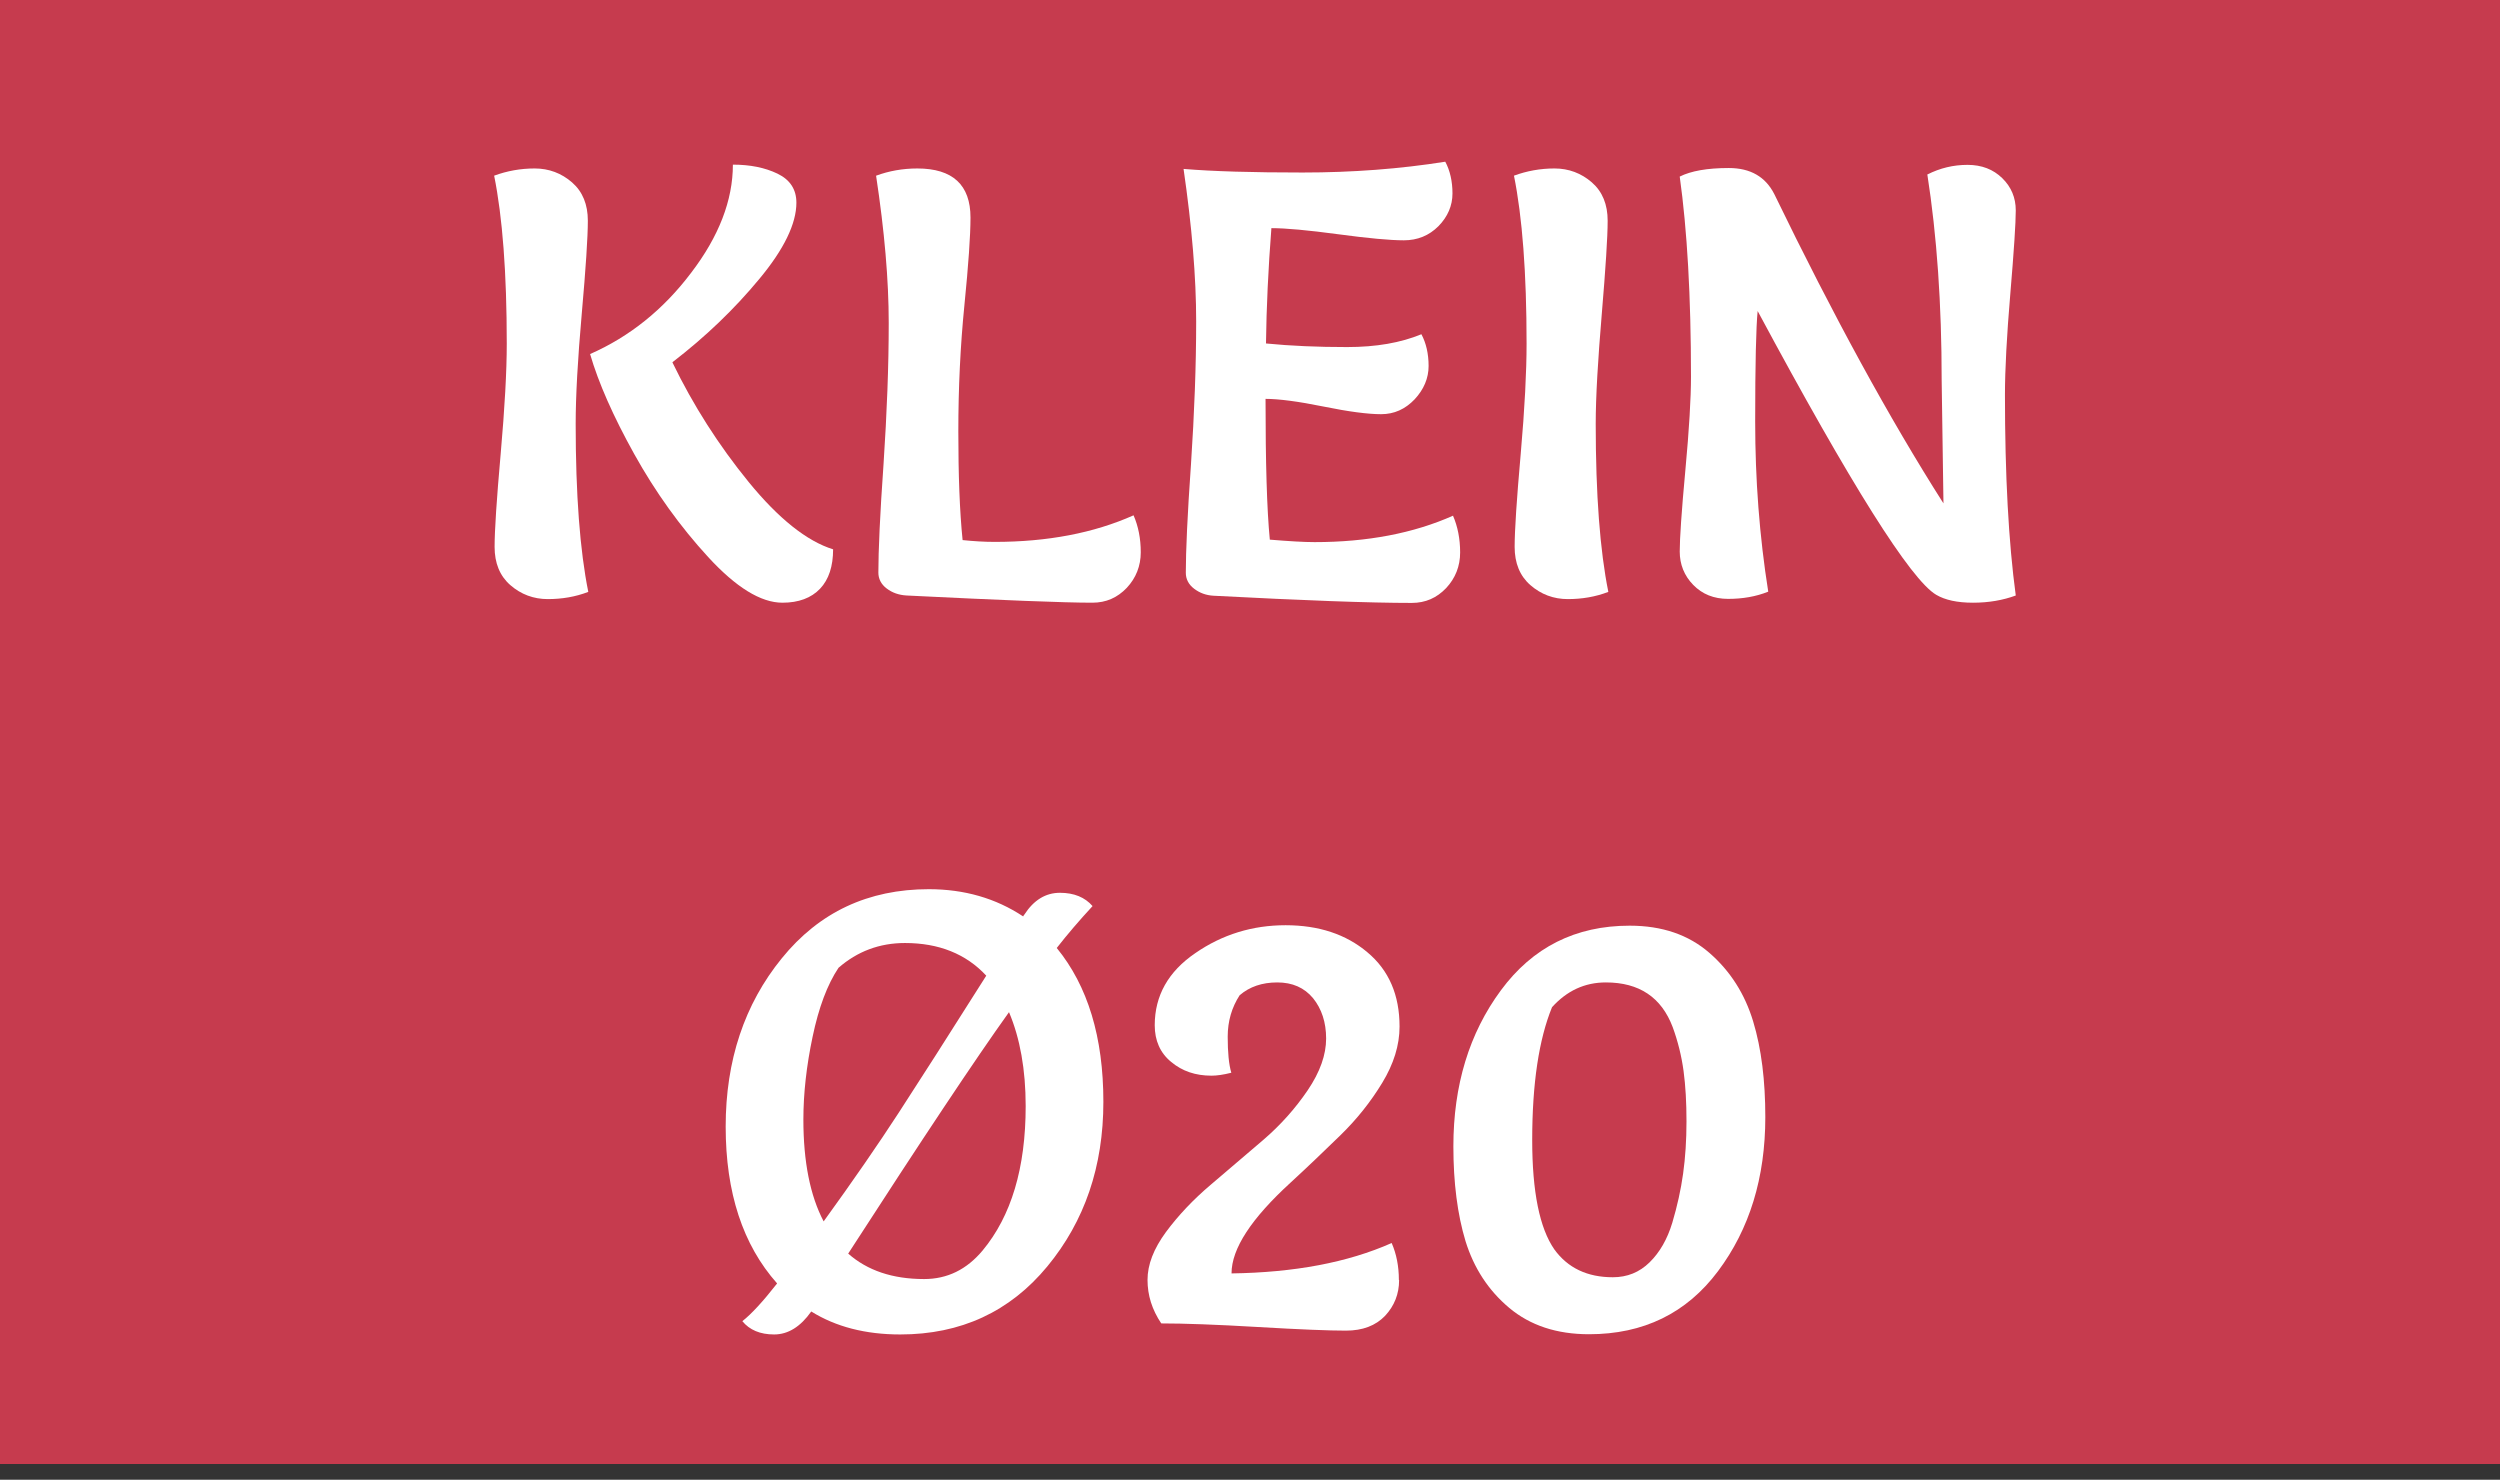
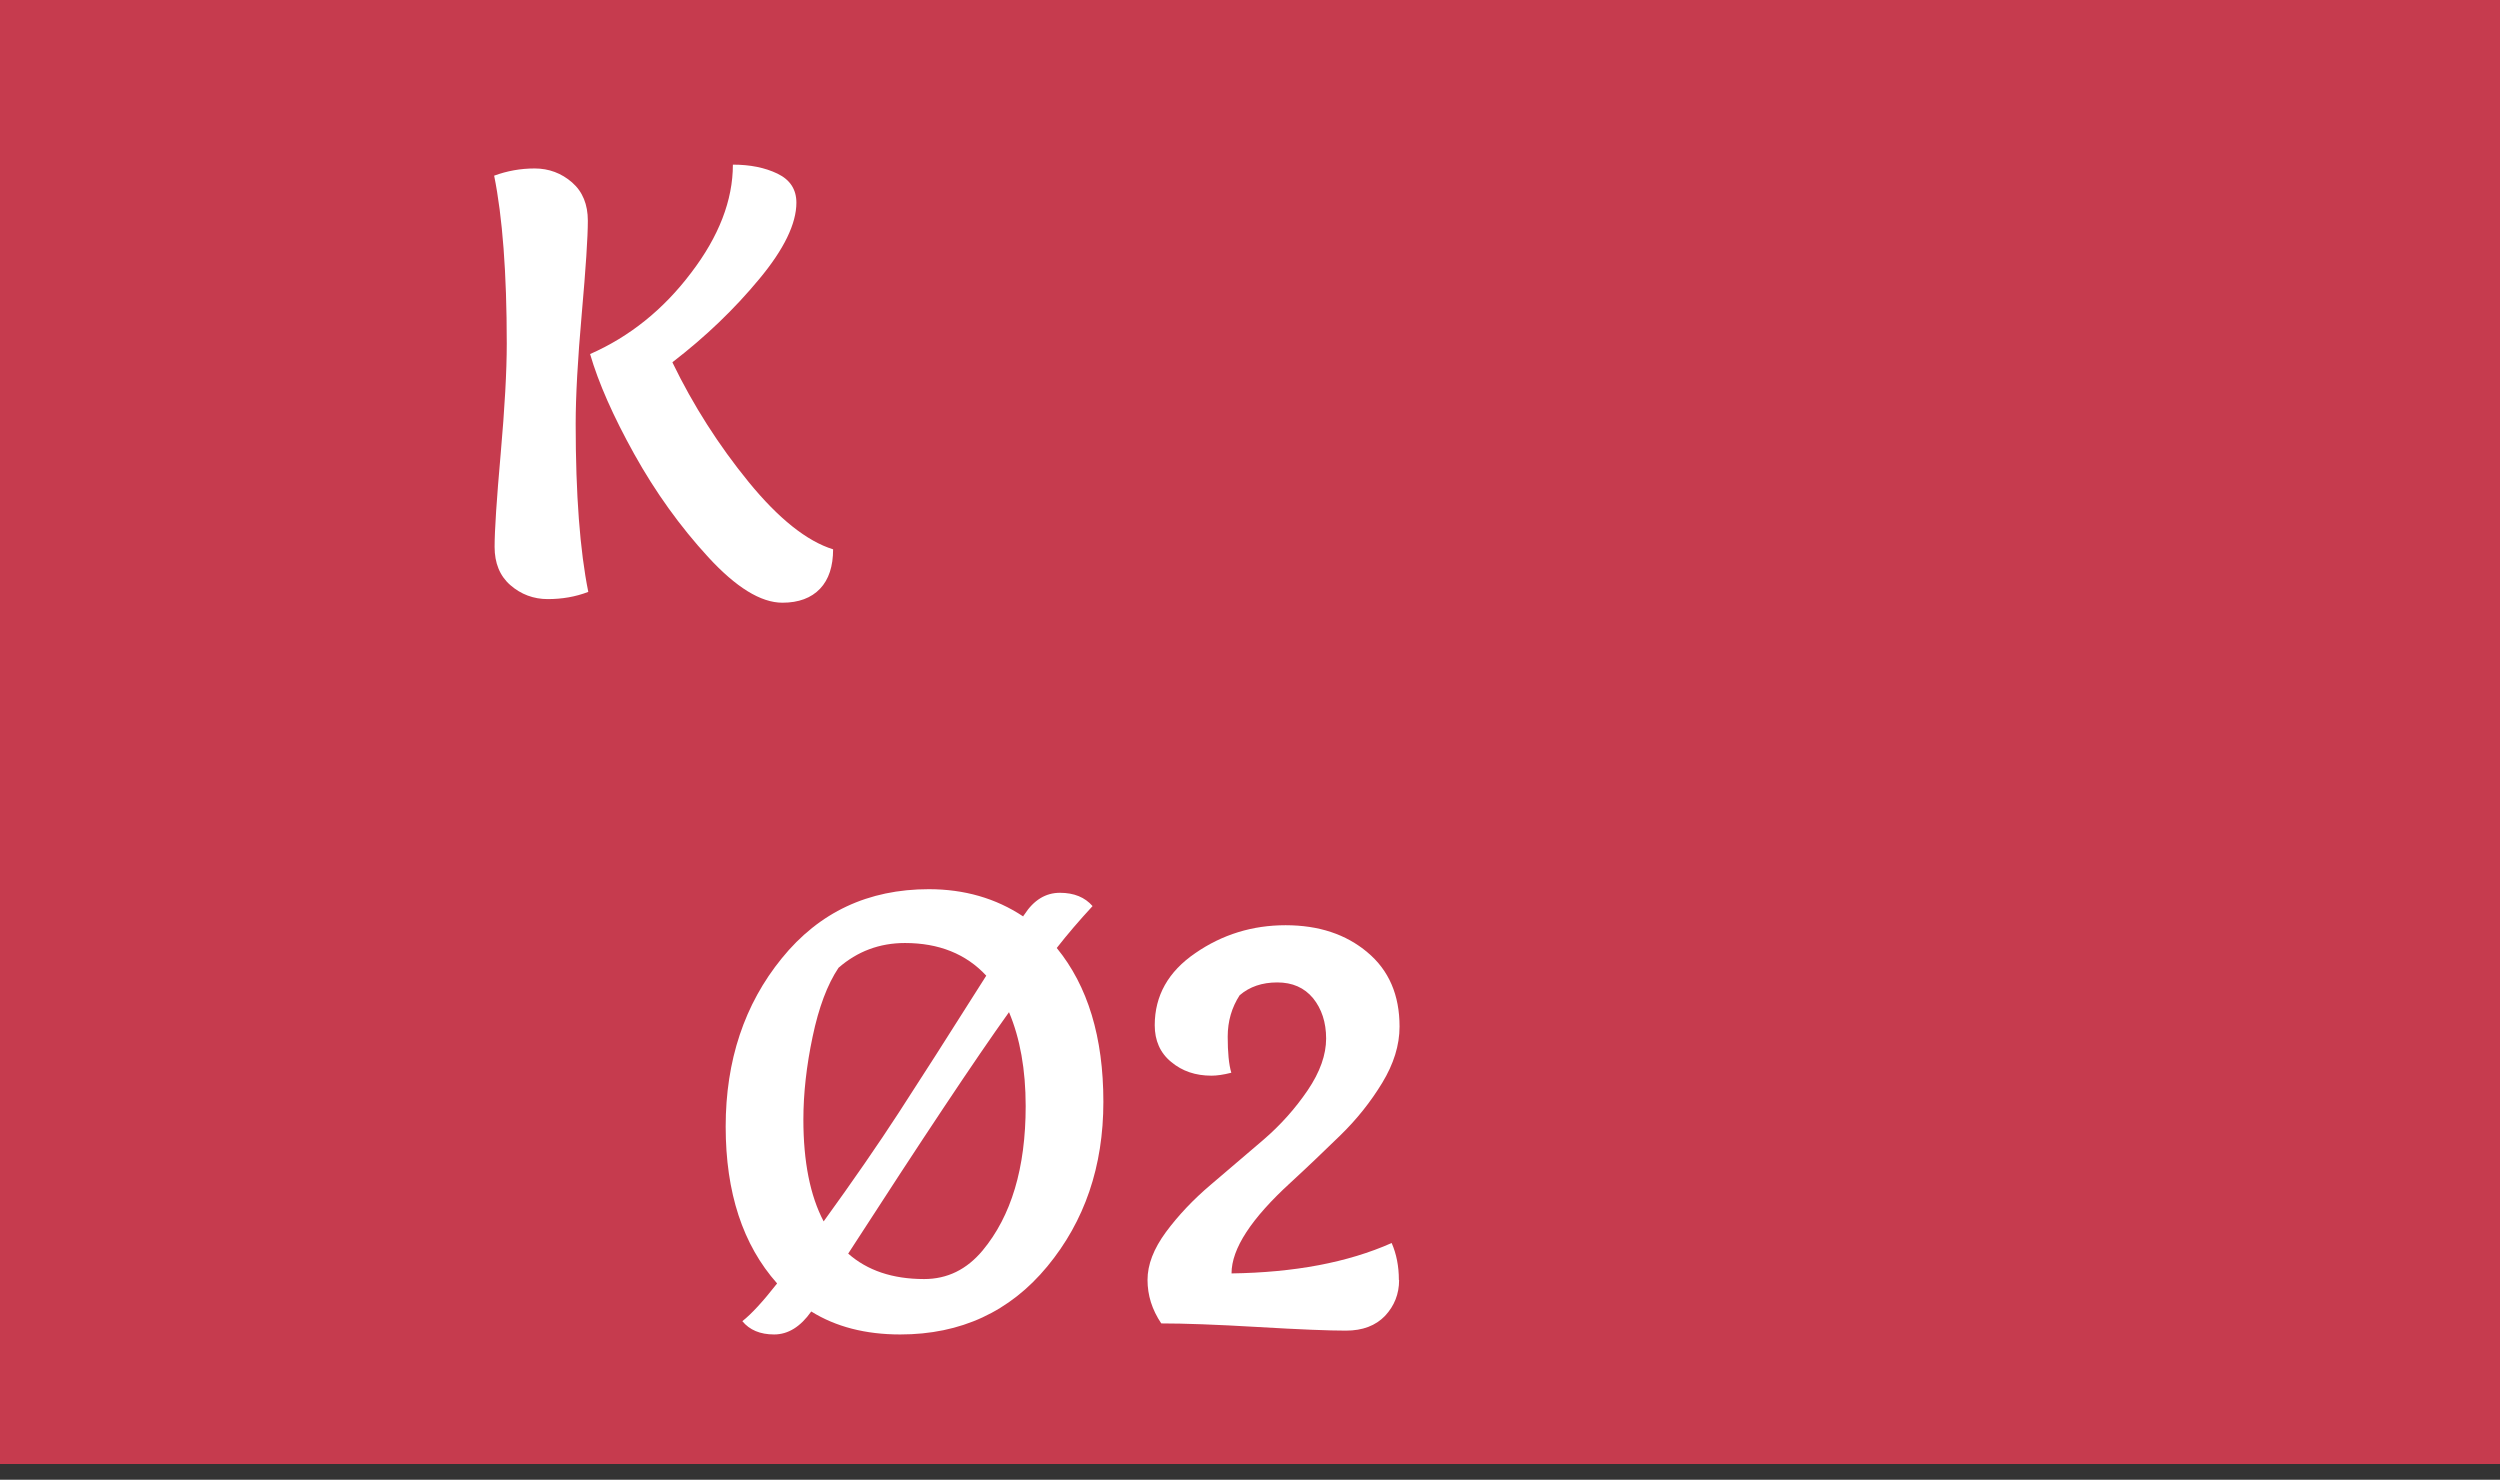
<svg xmlns="http://www.w3.org/2000/svg" id="Ebene_1" data-name="Ebene 1" viewBox="0 0 111 65.7">
  <rect x="0" y="0" width="111" height="65.7" fill="#333333" stroke="none" />
  <defs>
    <style>
      .cls-1 {
        fill: #fff;
      }

      .cls-1, .cls-2 {
        stroke-width: 0px;
      }

      .cls-2 {
        fill: #c63b4e;
      }
    </style>
  </defs>
  <rect class="cls-2" width="111" height="65" />
  <polygon class="cls-2" points="111 0 66.44 0 44.56 0 0 0 16.48 32.5 0 65 44.56 65 66.44 65 111 65 94.96 35.45 111 0" />
  <g>
    <path class="cls-1" d="m26.12,26.28c-.57.22-1.17.32-1.8.32s-1.19-.21-1.66-.62c-.47-.41-.7-.98-.7-1.7s.09-2.1.27-4.13c.18-2.04.27-3.67.27-4.89,0-3.14-.19-5.63-.56-7.46.57-.21,1.17-.32,1.8-.32s1.19.21,1.66.62.7.98.7,1.7-.09,2.1-.27,4.13-.27,3.67-.27,4.89c0,3.14.19,5.63.56,7.46Zm3.74-10.18c.92,1.9,2.05,3.67,3.38,5.3,1.33,1.63,2.59,2.63,3.75,2.99,0,.75-.19,1.34-.58,1.75-.39.41-.95.62-1.67.62-.96,0-2.06-.68-3.3-2.03s-2.34-2.88-3.28-4.57c-.94-1.69-1.59-3.17-1.96-4.44,1.75-.77,3.25-1.97,4.48-3.6,1.24-1.62,1.86-3.23,1.86-4.81.76,0,1.42.13,1.98.4.56.27.84.7.84,1.29,0,.93-.55,2.07-1.65,3.39-1.1,1.33-2.38,2.56-3.85,3.69Z" />
-     <path class="cls-1" d="m38.9,7.8c.57-.21,1.18-.32,1.83-.32,1.57,0,2.36.73,2.36,2.18,0,.79-.09,2.09-.27,3.89-.18,1.8-.27,3.68-.27,5.61s.06,3.55.19,4.82c.48.05.96.08,1.43.08,2.33,0,4.39-.39,6.16-1.18.21.48.32,1.03.32,1.64s-.21,1.14-.62,1.58c-.42.44-.92.66-1.53.66-1.26,0-4.01-.11-8.25-.32-.34-.02-.63-.12-.88-.31s-.37-.43-.37-.71c0-.95.07-2.56.23-4.82.15-2.26.23-4.35.23-6.26s-.19-4.09-.56-6.53Z" />
-     <path class="cls-1" d="m64.51,22.89c.21.48.32,1.03.32,1.64s-.21,1.14-.62,1.58c-.42.44-.92.66-1.53.66-1.88,0-4.81-.11-8.81-.32-.32-.02-.6-.12-.85-.31s-.37-.43-.37-.71c0-.95.07-2.56.23-4.82.15-2.26.23-4.38.23-6.34s-.19-4.22-.56-6.77c1.31.11,3.07.16,5.28.16s4.33-.16,6.34-.48c.21.39.32.87.32,1.41s-.21,1.03-.62,1.45c-.42.42-.93.63-1.54.63s-1.58-.09-2.92-.27c-1.34-.18-2.32-.27-2.96-.27-.14,1.81-.22,3.52-.24,5.12,1.11.11,2.31.16,3.6.16s2.38-.19,3.3-.57c.21.39.32.87.32,1.41s-.21,1.04-.62,1.48c-.42.44-.91.66-1.49.66s-1.43-.11-2.56-.34-1.99-.34-2.57-.34c0,2.84.06,4.92.19,6.25.85.07,1.51.11,1.99.11,2.33,0,4.39-.39,6.16-1.18Z" />
-     <path class="cls-1" d="m71.41,26.28c-.57.22-1.17.32-1.8.32s-1.19-.21-1.66-.62-.7-.98-.7-1.7.09-2.1.27-4.13c.18-2.04.26-3.67.26-4.89,0-3.14-.19-5.63-.56-7.46.57-.21,1.17-.32,1.8-.32s1.19.21,1.66.62.7.98.7,1.7-.09,2.1-.26,4.13-.27,3.67-.27,4.89c0,3.14.19,5.63.56,7.46Z" />
-     <path class="cls-1" d="m85.57,7.75c.57-.29,1.16-.43,1.79-.43s1.14.2,1.54.59c.4.39.6.87.6,1.43s-.08,1.78-.24,3.68c-.16,1.89-.24,3.4-.24,4.51,0,3.57.16,6.54.48,8.91-.57.21-1.2.32-1.9.32s-1.24-.12-1.63-.35c-1.13-.66-3.78-4.87-7.93-12.6-.07.7-.11,2.34-.11,4.91s.19,5.09.58,7.55c-.55.22-1.14.32-1.78.32s-1.15-.21-1.55-.62c-.4-.41-.6-.91-.6-1.48s.08-1.78.25-3.61.25-3.21.25-4.15c0-3.57-.17-6.53-.5-8.89.5-.25,1.22-.38,2.18-.38s1.63.39,2.02,1.16c2.62,5.4,5.12,9.98,7.51,13.73-.05-3.45-.08-5.27-.08-5.47,0-3.36-.21-6.41-.64-9.16Z" />
    <path class="cls-1" d="m34.5,56.98c-1.52-1.71-2.28-4.03-2.28-6.96s.83-5.43,2.49-7.47c1.66-2.05,3.84-3.07,6.53-3.07,1.57,0,2.97.4,4.19,1.21,0-.02.02-.04.05-.08.42-.65.95-.97,1.58-.97s1.11.2,1.45.59c-.6.65-1.13,1.27-1.59,1.86,1.38,1.69,2.07,3.96,2.07,6.83s-.83,5.3-2.49,7.31c-1.66,2.01-3.84,3.02-6.53,3.02-1.54,0-2.86-.34-3.95-1.02-.48.68-1.03,1.02-1.65,1.02s-1.09-.2-1.41-.59c.41-.32.92-.88,1.54-1.67Zm2.07-2.75c1.31-1.81,2.42-3.42,3.33-4.82.91-1.4,2.21-3.43,3.89-6.09-.9-.97-2.11-1.45-3.61-1.45-1.13,0-2.11.37-2.95,1.1-.5.75-.88,1.77-1.15,3.06-.27,1.28-.41,2.51-.41,3.68,0,1.87.3,3.38.9,4.52Zm8.23-9.29c-1.49,2.08-3.87,5.66-7.14,10.72.85.75,1.97,1.13,3.37,1.13,1.03,0,1.89-.42,2.6-1.27,1.27-1.53,1.91-3.66,1.91-6.41,0-1.62-.25-3.01-.74-4.17Z" />
    <path class="cls-1" d="m62.12,56.84c0,.61-.21,1.14-.62,1.58-.42.44-1,.66-1.74.66s-2.04-.05-3.9-.16c-1.86-.11-3.29-.16-4.3-.16-.41-.61-.61-1.25-.61-1.93s.27-1.38.82-2.13c.55-.74,1.21-1.44,1.99-2.1.78-.66,1.55-1.32,2.32-1.98.77-.66,1.43-1.4,1.98-2.21.55-.81.82-1.58.82-2.3s-.2-1.32-.58-1.79c-.39-.47-.92-.7-1.59-.7s-1.23.19-1.67.57c-.35.54-.53,1.15-.53,1.84s.05,1.23.16,1.6c-.35.09-.65.13-.88.13-.71,0-1.3-.2-1.79-.61-.49-.4-.73-.95-.73-1.63,0-1.31.6-2.38,1.8-3.2,1.2-.83,2.54-1.24,4.01-1.24s2.68.4,3.63,1.2c.96.8,1.43,1.9,1.43,3.3,0,.83-.26,1.66-.77,2.5-.51.84-1.13,1.62-1.86,2.33-.73.71-1.46,1.41-2.2,2.09-1.75,1.6-2.63,2.94-2.63,4.04,2.78-.04,5.15-.48,7.11-1.35.21.48.32,1.03.32,1.64Z" />
-     <path class="cls-1" d="m78.38,49.6c0,2.69-.7,4.97-2.1,6.84-1.4,1.87-3.31,2.8-5.73,2.8-1.43,0-2.61-.39-3.54-1.17-.93-.78-1.57-1.77-1.94-2.96-.36-1.19-.54-2.6-.54-4.21,0-2.71.7-5.02,2.11-6.93s3.31-2.87,5.72-2.87c1.43,0,2.61.4,3.54,1.21s1.57,1.82,1.94,3.04.54,2.64.54,4.25Zm-4.13,4.69c.22-.74.38-1.46.48-2.18.1-.72.15-1.49.15-2.32s-.04-1.57-.13-2.24c-.09-.66-.25-1.31-.48-1.94-.5-1.33-1.49-1.99-2.97-1.99-.94,0-1.73.37-2.39,1.1-.58,1.42-.88,3.38-.88,5.9,0,2.3.33,3.91.98,4.85.6.83,1.47,1.24,2.6,1.24.64,0,1.18-.22,1.63-.66.45-.44.79-1.03,1.01-1.76Z" />
  </g>
</svg>